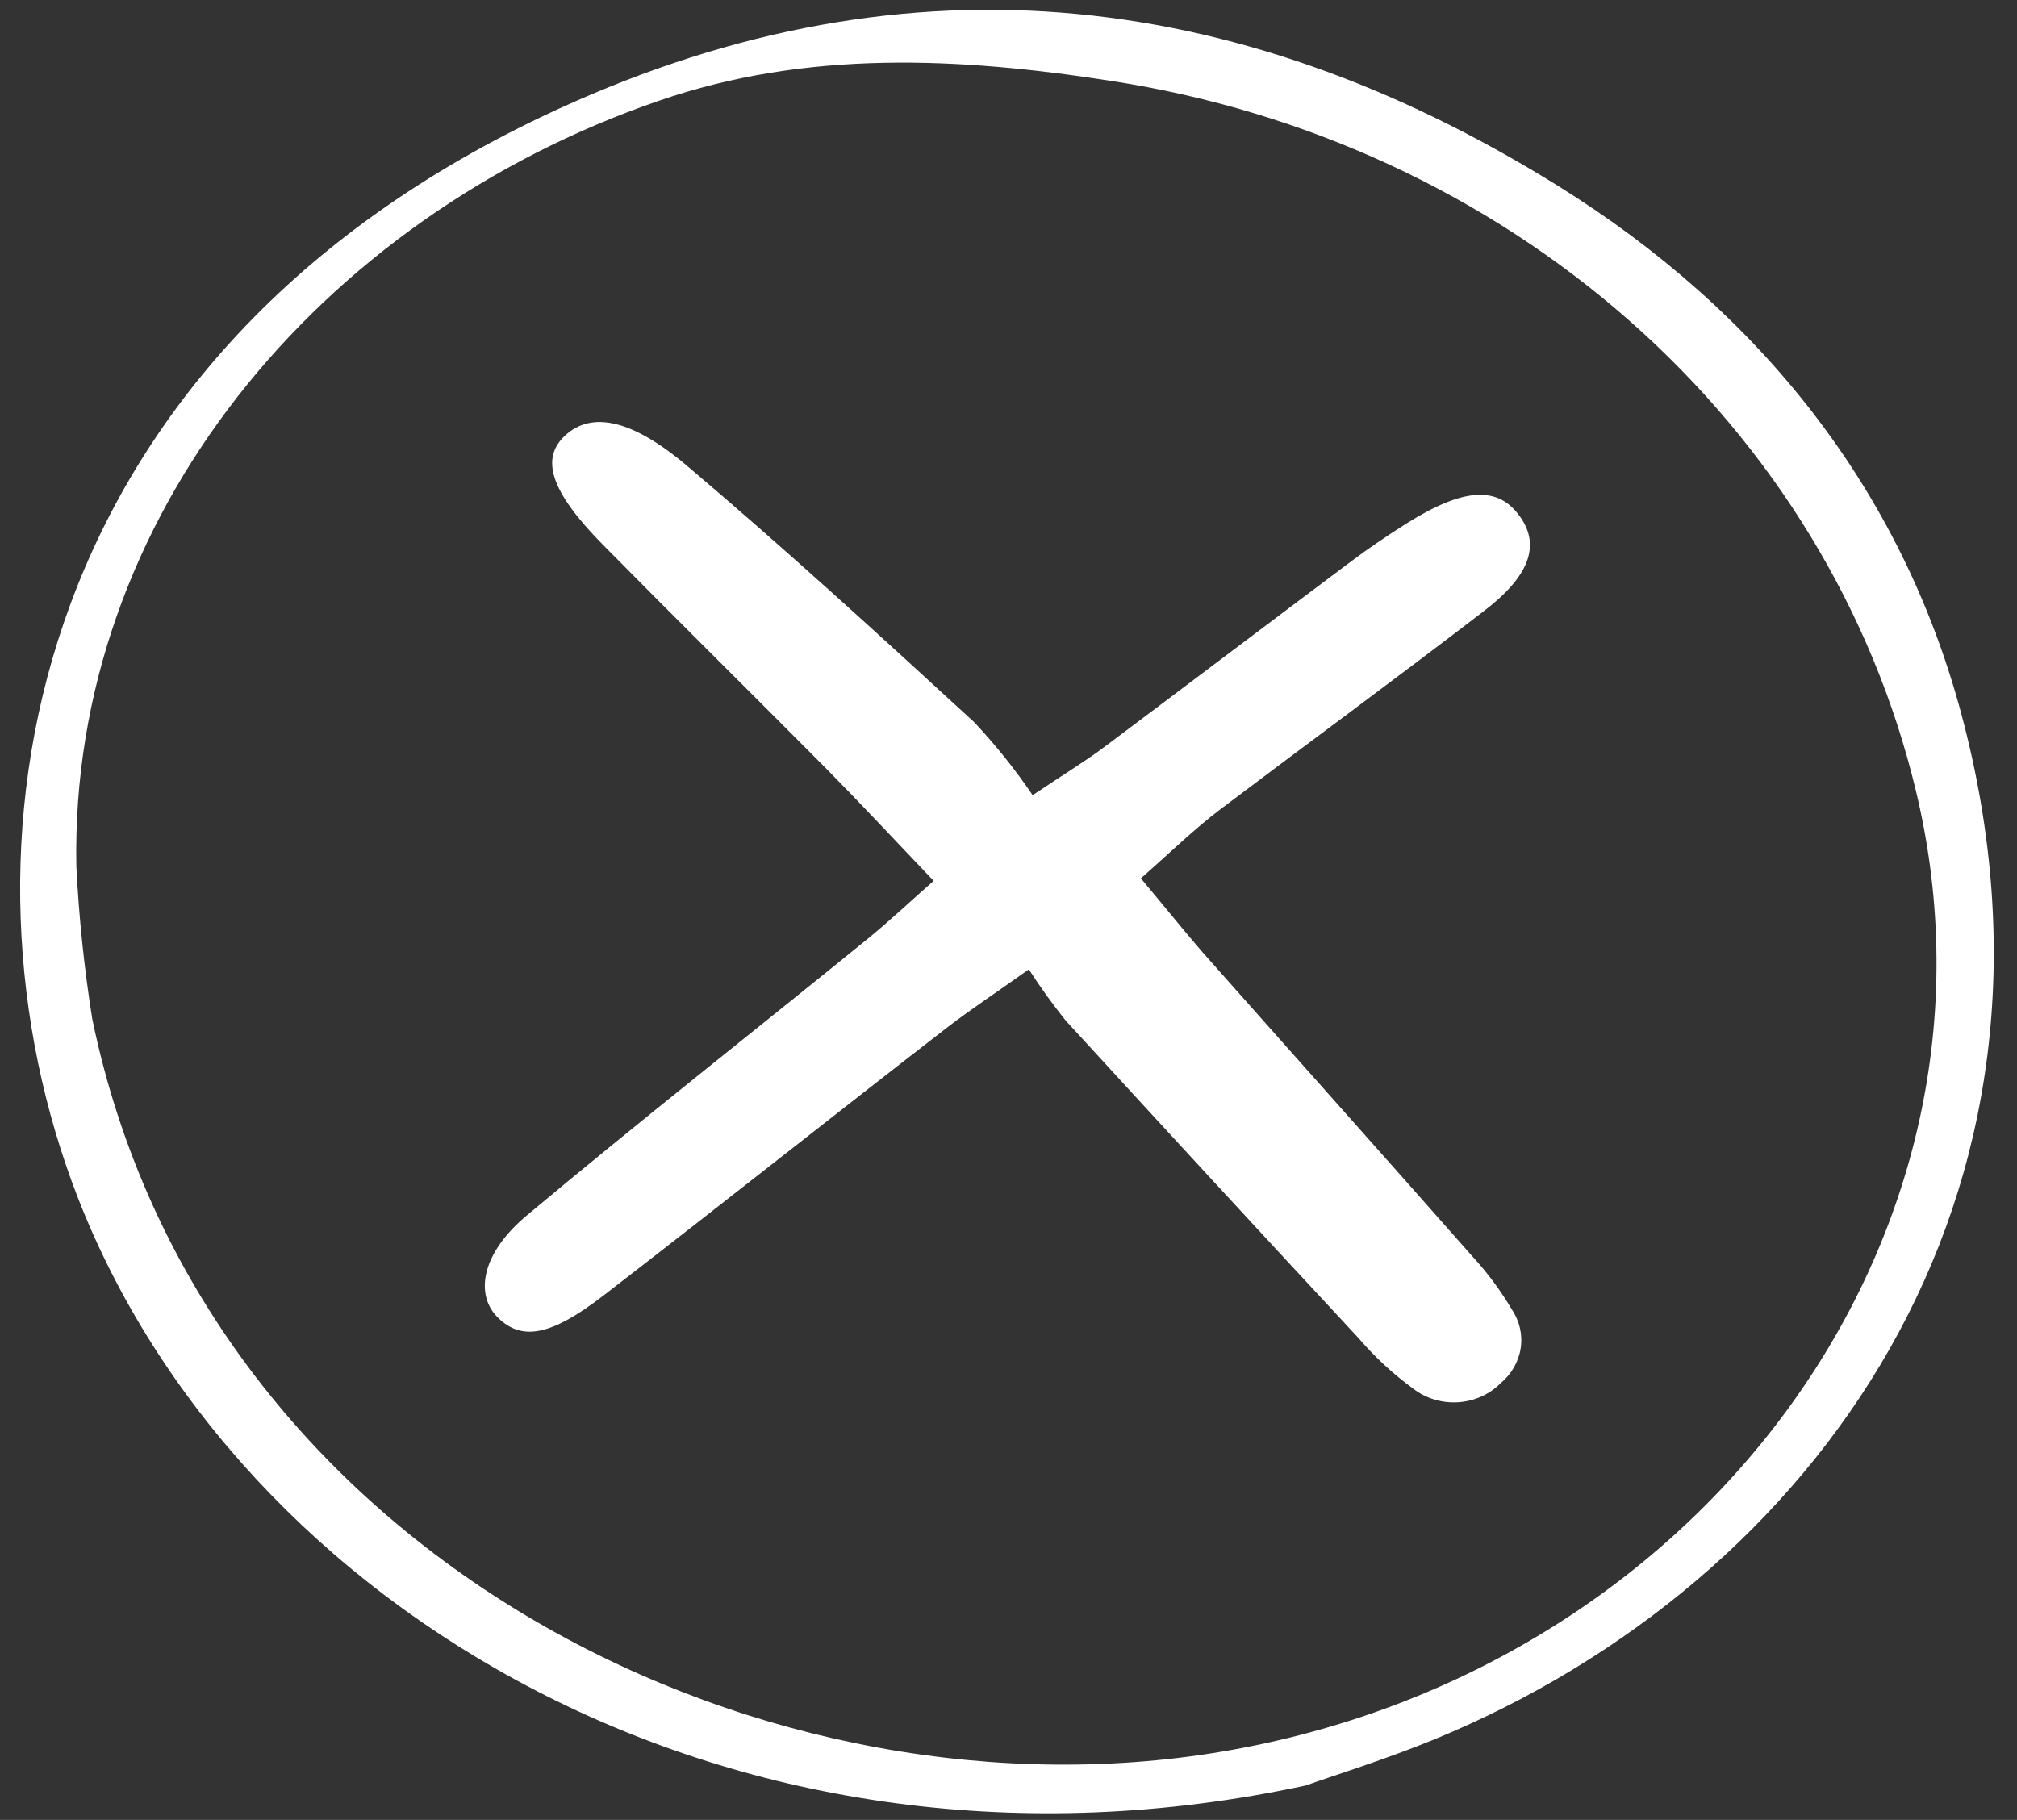
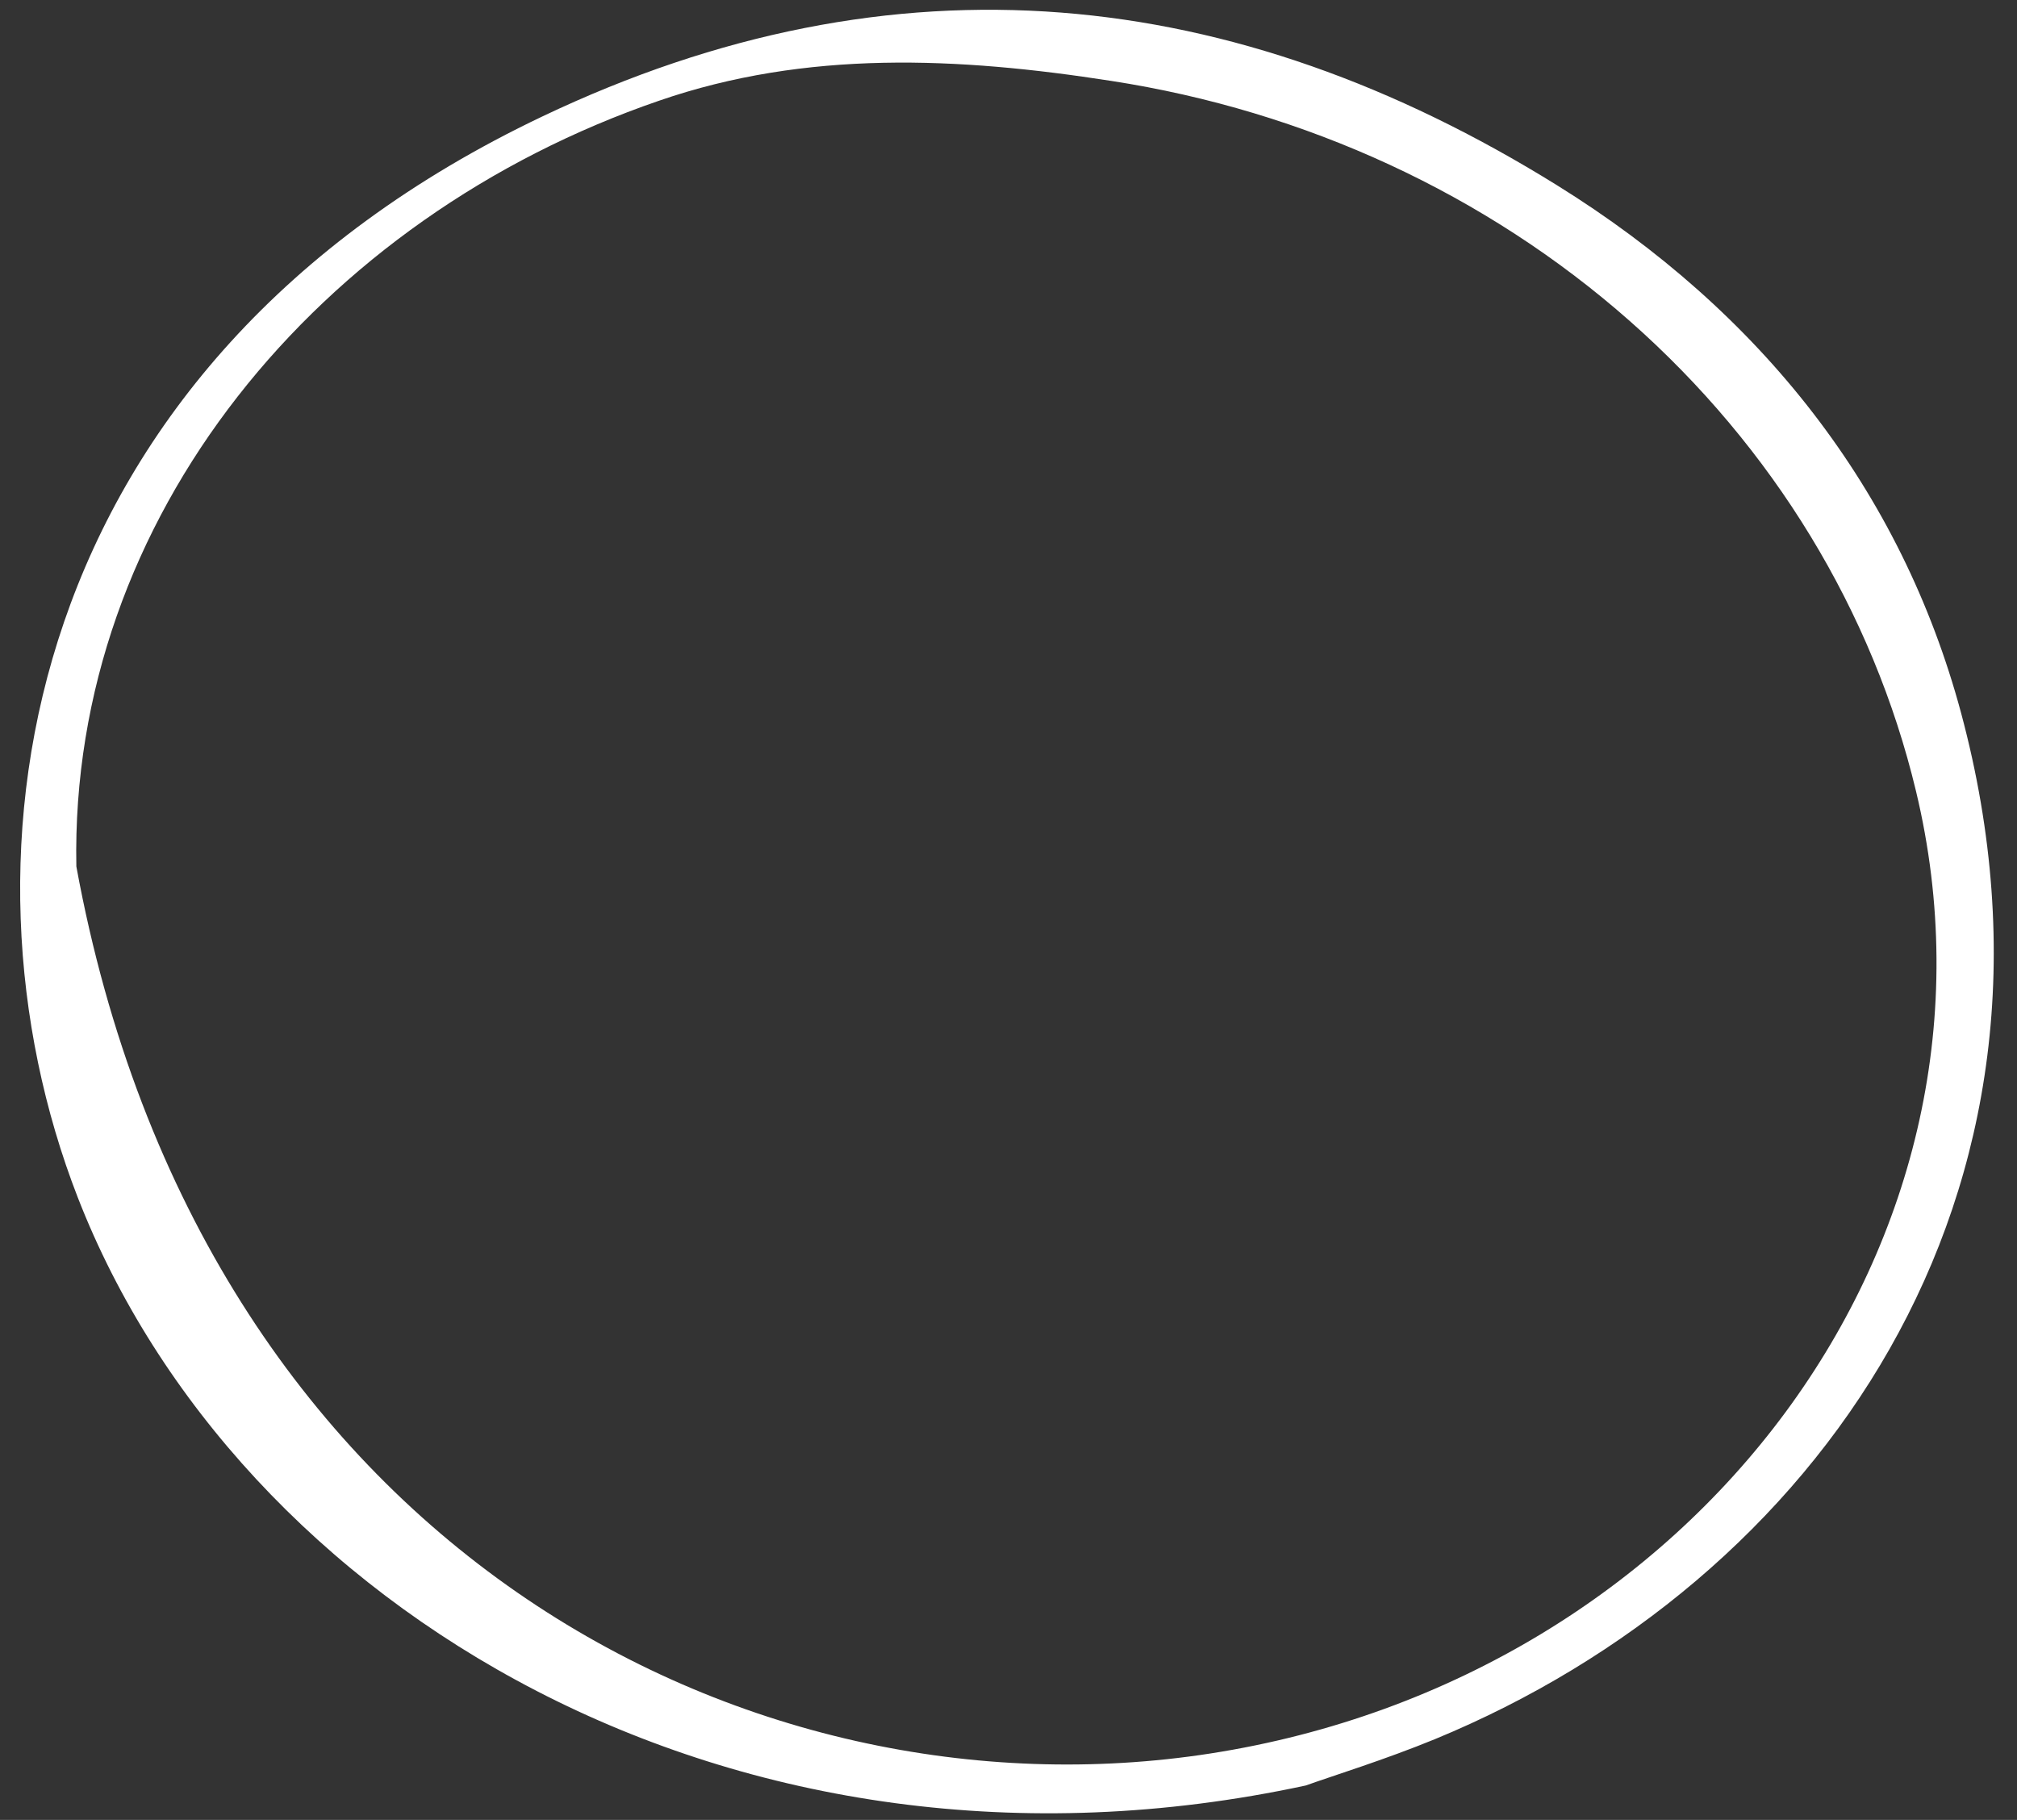
<svg xmlns="http://www.w3.org/2000/svg" viewBox="-16 -3.191 672 606.383" fill="none" overflow="visible" width="672px" height="606.383px">
  <rect x="-16" y="-3.191" width="672" height="606.383" fill="#333333" stroke="none" />
  <g id="Master/Stickers/X Button">
-     <path id="Vector" d="M419.026 591.727C228.347 632.769 62.936 532.066 9.913 395.802C-34.492 281.566 -9.329 118.384 164.699 35.609C282.426 -20.448 395.132 -8.248 502.657 58.477C570.851 100.803 617.424 160.266 637.354 234.3C680.755 395.851 588.931 523.966 462.11 576.269C445.405 583.134 427.96 588.517 419.026 591.727ZM9.438 285.517C10.293 302.496 12.057 319.425 14.724 336.239C51.094 512.409 233.316 605.013 387.255 581.06C548.966 555.921 658.235 409.779 622.34 260.377C607.969 200.459 574.76 145.92 526.976 103.758C479.193 61.597 419.013 33.738 354.162 23.756C303.413 15.854 252.717 13.385 203.553 30.375C90.372 69.243 7.164 169.206 9.438 285.517Z" fill="#ffffff" />
-     <path id="Vector_2" d="M326.781 319.792C314.886 328.238 307.221 333.276 300.031 338.807C261.705 368.441 223.643 398.716 185.158 428.398C167.555 441.98 157.933 443.61 150.004 435.955C142.074 428.3 144.242 414.273 159.995 401.383C197 370.416 235.273 340.338 272.912 309.766C279.943 304.037 286.551 297.814 295.062 290.307C282.269 276.874 271.062 264.872 259.537 253.167C234.744 228.176 209.687 203.482 184.999 178.442C167.29 160.514 163.854 149.45 172.524 141.696C181.193 133.942 194.462 136.362 213.018 152.117C245.687 179.775 277.194 208.618 308.648 237.511C315.769 245.119 322.256 253.225 328.049 261.76C339.256 254.253 345.494 250.5 351.256 246.203C378.957 225.46 406.499 204.568 434.2 183.825C440.173 179.33 446.411 175.133 452.755 171.133C471.839 159.181 483.257 158.636 490.5 169.057C497.16 178.491 493.777 188.814 477.918 200.766C449.054 222.941 419.768 244.425 390.534 266.502C381.811 273.12 373.988 280.776 364.102 289.468C372.032 298.901 378.164 306.606 384.719 314.162C414.64 347.944 444.772 381.628 474.588 415.459C479.573 420.887 483.948 426.779 487.645 433.042C490.266 436.902 491.328 441.509 490.64 446.035C489.952 450.561 487.56 454.71 483.892 457.736C480.234 461.431 475.206 463.683 469.832 464.031C464.458 464.38 459.144 462.799 454.975 459.612C448.19 454.673 442.05 449.004 436.684 442.722C404.014 407.557 371.468 372.259 339.045 336.831C334.64 331.356 330.546 325.669 326.781 319.792V319.792Z" fill="#ffffff" />
+     <path id="Vector" d="M419.026 591.727C228.347 632.769 62.936 532.066 9.913 395.802C-34.492 281.566 -9.329 118.384 164.699 35.609C282.426 -20.448 395.132 -8.248 502.657 58.477C570.851 100.803 617.424 160.266 637.354 234.3C680.755 395.851 588.931 523.966 462.11 576.269C445.405 583.134 427.96 588.517 419.026 591.727ZM9.438 285.517C51.094 512.409 233.316 605.013 387.255 581.06C548.966 555.921 658.235 409.779 622.34 260.377C607.969 200.459 574.76 145.92 526.976 103.758C479.193 61.597 419.013 33.738 354.162 23.756C303.413 15.854 252.717 13.385 203.553 30.375C90.372 69.243 7.164 169.206 9.438 285.517Z" fill="#ffffff" />
  </g>
</svg>